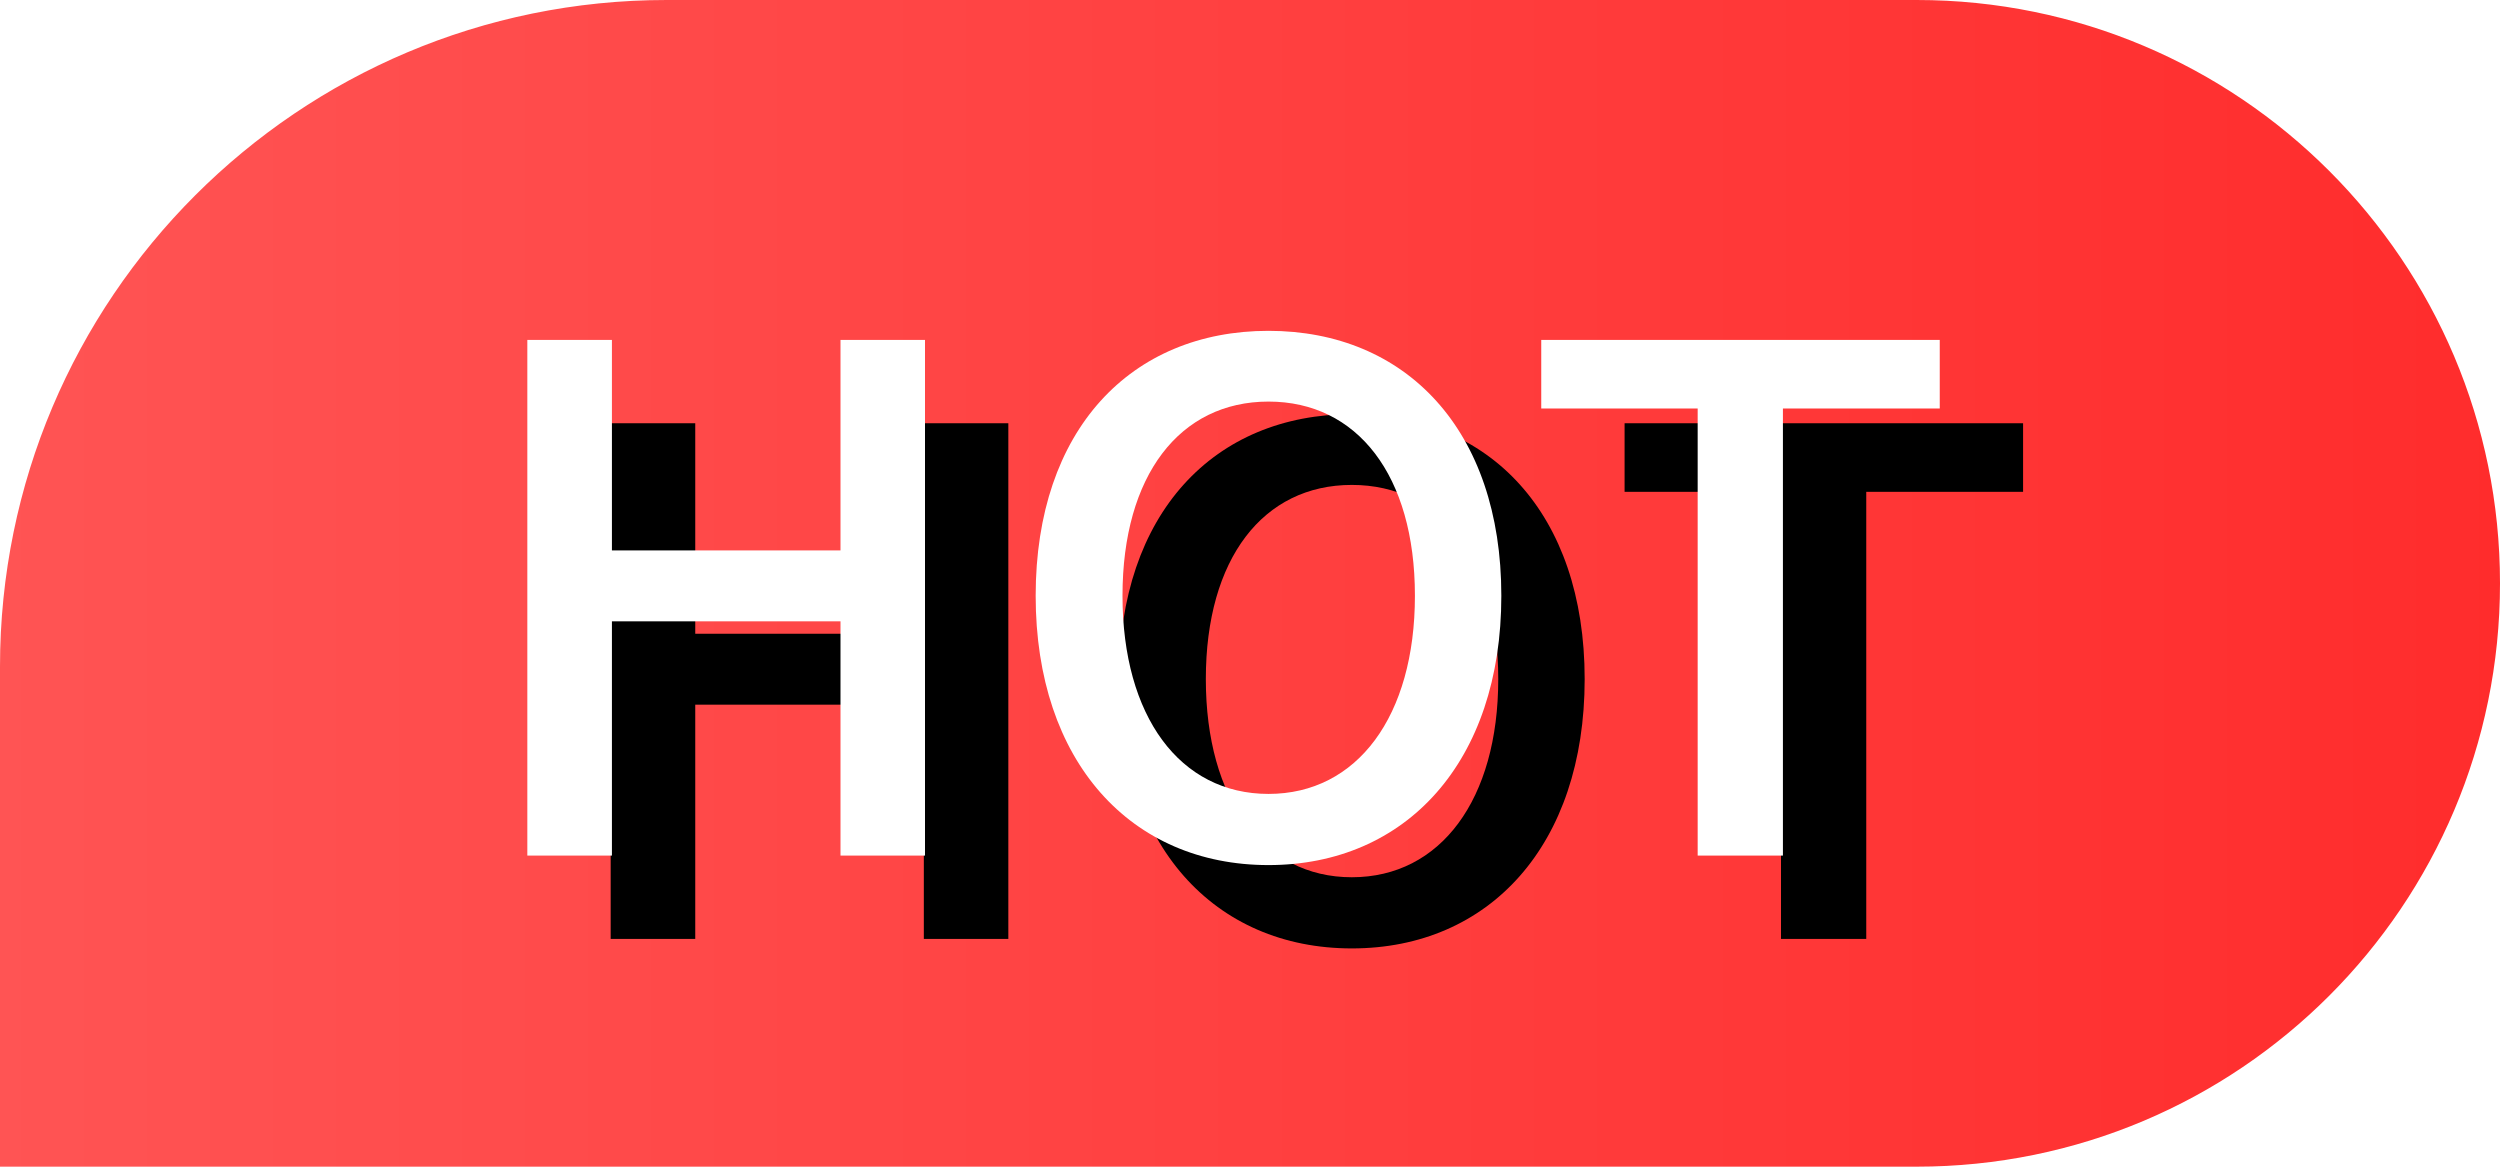
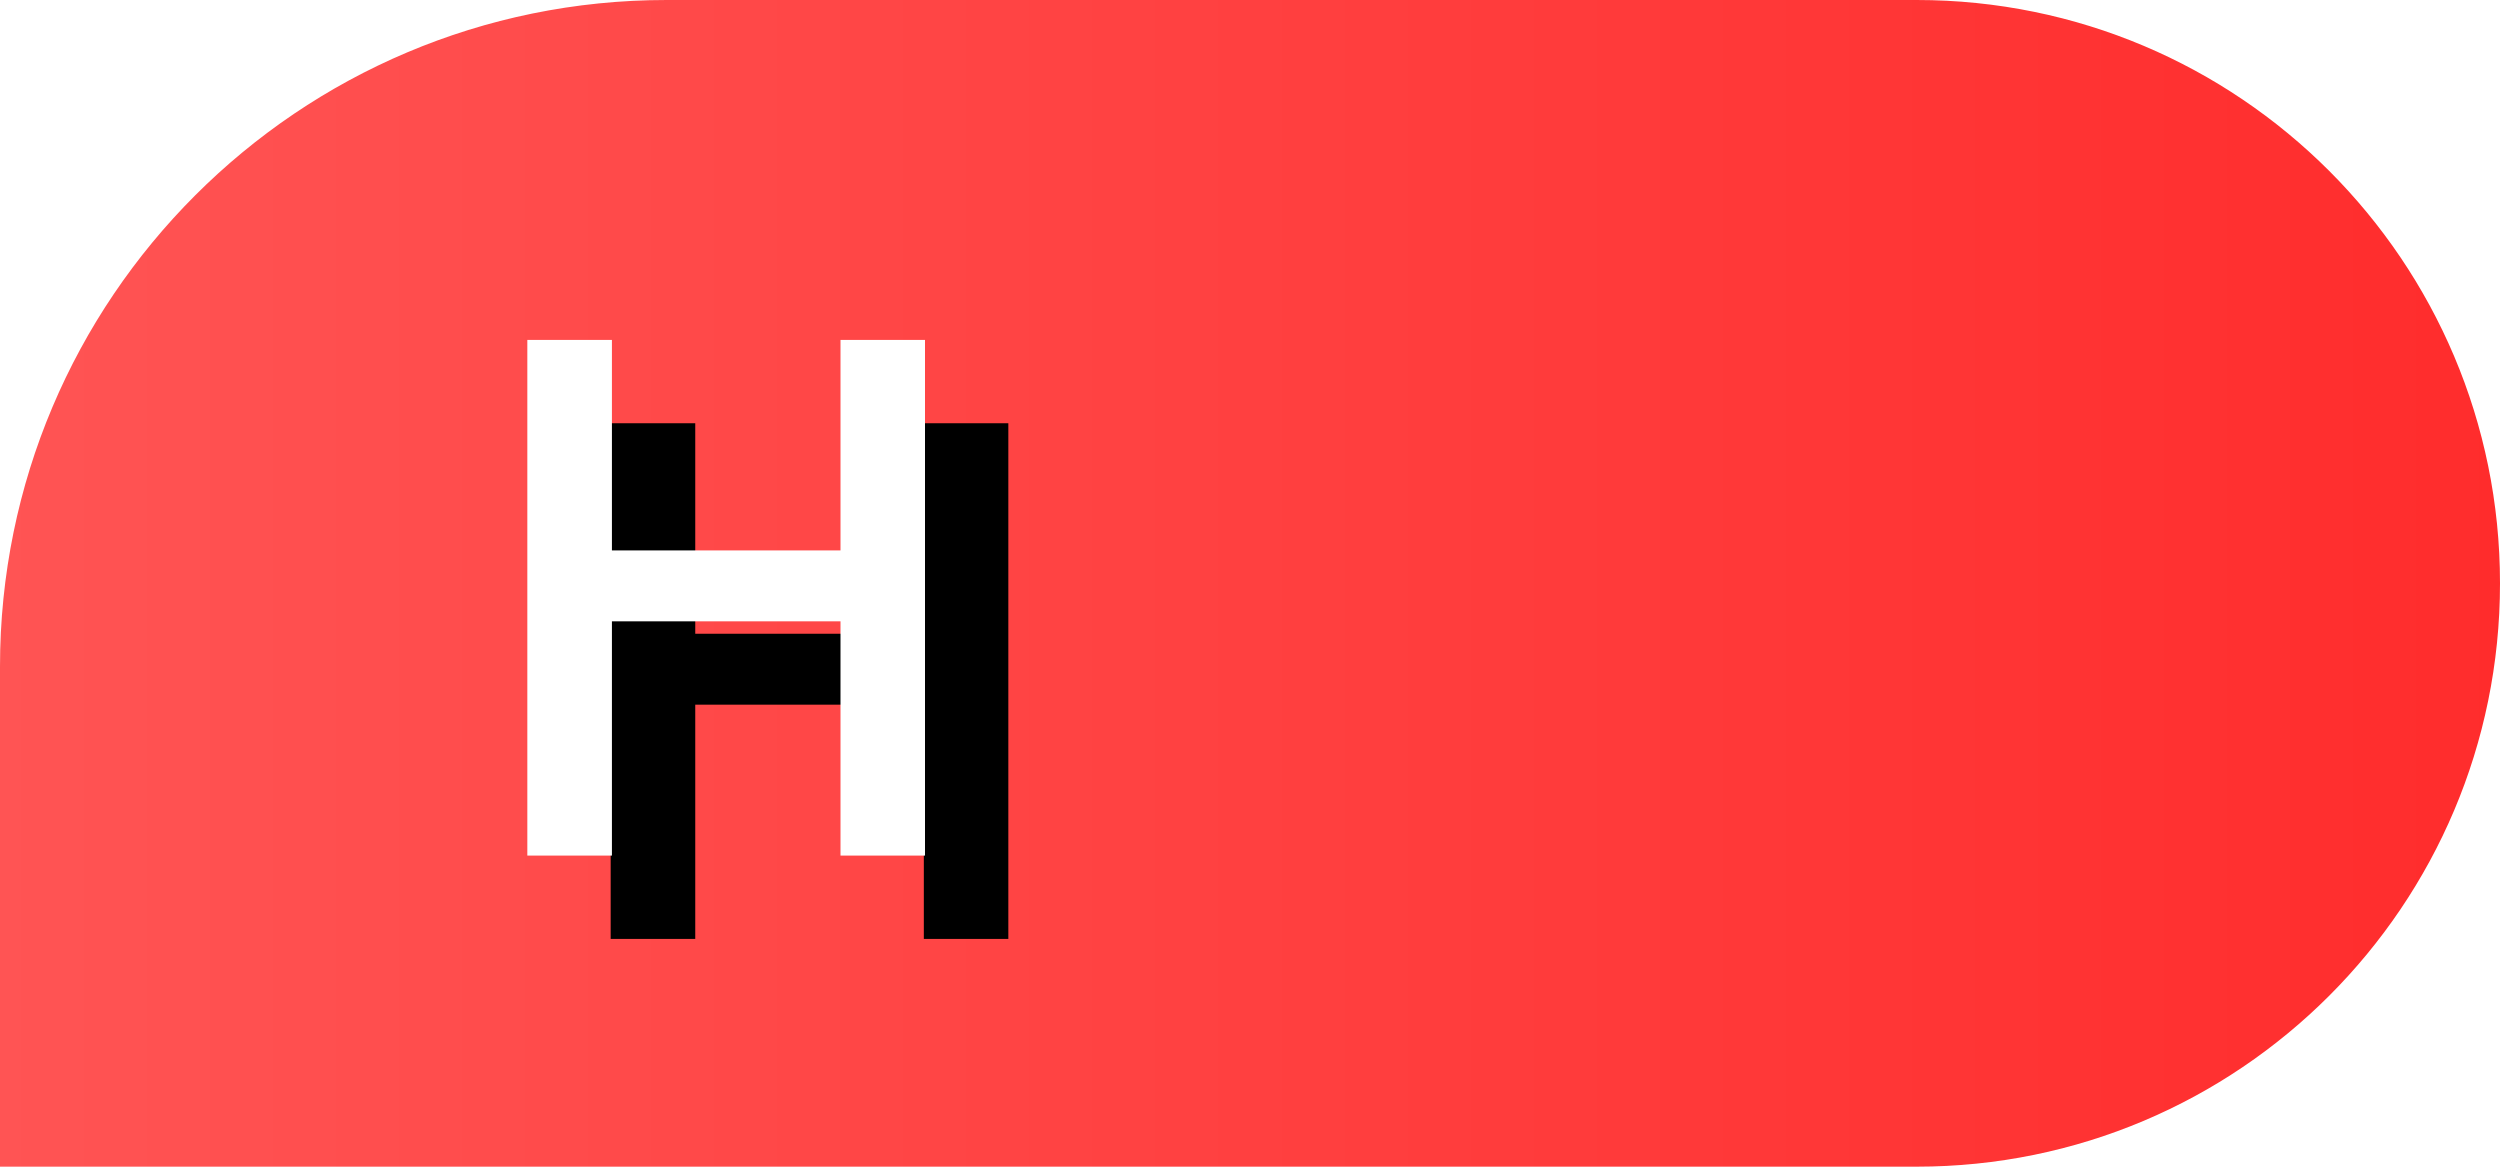
<svg xmlns="http://www.w3.org/2000/svg" xmlns:xlink="http://www.w3.org/1999/xlink" width="30px" height="14px" viewBox="0 0 30 14" version="1.1">
  <title>编组 3</title>
  <defs>
    <linearGradient x1="100%" y1="50%" x2="0%" y2="50%" id="linearGradient-1">
      <stop stop-color="#FF2C2C" offset="0%" />
      <stop stop-color="#FF5454" offset="100%" />
    </linearGradient>
    <polygon id="path-2" points="0 6.297 1.015 6.297 1.015 3.486 3.758 3.486 3.758 6.297 4.772 6.297 4.772 0.109 3.758 0.109 3.758 2.635 1.015 2.635 1.015 0.109 0 0.109" />
    <filter x="-21.0%" y="-16.2%" width="183.8%" height="164.6%" filterUnits="objectBoundingBox" id="filter-3">
      <feOffset dx="1" dy="1" in="SourceAlpha" result="shadowOffsetOuter1" />
      <feGaussianBlur stdDeviation="0.5" in="shadowOffsetOuter1" result="shadowBlurOuter1" />
      <feColorMatrix values="0 0 0 0 0.646   0 0 0 0 0.042   0 0 0 0 0.042  0 0 0 0.5 0" type="matrix" in="shadowBlurOuter1" />
    </filter>
-     <path d="M8.894,6.411 C10.543,6.411 11.688,5.173 11.688,3.179 C11.688,1.19 10.543,0 8.894,0 C7.245,0 6.1,1.185 6.1,3.179 C6.1,5.173 7.245,6.411 8.894,6.411 Z M8.894,5.557 C7.83,5.557 7.142,4.625 7.142,3.179 C7.142,1.733 7.83,0.849 8.894,0.849 C9.958,0.849 10.651,1.733 10.651,3.179 C10.651,4.625 9.958,5.557 8.894,5.557 Z" id="path-4" />
    <filter x="-17.9%" y="-15.6%" width="171.6%" height="162.4%" filterUnits="objectBoundingBox" id="filter-5">
      <feOffset dx="1" dy="1" in="SourceAlpha" result="shadowOffsetOuter1" />
      <feGaussianBlur stdDeviation="0.5" in="shadowOffsetOuter1" result="shadowBlurOuter1" />
      <feColorMatrix values="0 0 0 0 0.646   0 0 0 0 0.042   0 0 0 0 0.042  0 0 0 0.5 0" type="matrix" in="shadowBlurOuter1" />
    </filter>
-     <polygon id="path-6" points="14.044 6.297 15.067 6.297 15.067 0.932 16.949 0.932 16.949 0.109 12.167 0.109 12.167 0.932 14.044 0.932" />
    <filter x="-20.9%" y="-16.2%" width="183.7%" height="164.6%" filterUnits="objectBoundingBox" id="filter-7">
      <feOffset dx="1" dy="1" in="SourceAlpha" result="shadowOffsetOuter1" />
      <feGaussianBlur stdDeviation="0.5" in="shadowOffsetOuter1" result="shadowBlurOuter1" />
      <feColorMatrix values="0 0 0 0 0.646   0 0 0 0 0.042   0 0 0 0 0.042  0 0 0 0.5 0" type="matrix" in="shadowBlurOuter1" />
    </filter>
  </defs>
  <g id="页面-1" stroke="none" stroke-width="1" fill="none" fill-rule="evenodd">
    <g id="编组-3">
      <path d="M8,0 L23,0 C26.866,-8.8817842e-16 30,3.134 30,7 C30,10.866 26.866,14 23,14 L0,14 L0,14 L0,8 C0,3.582 3.582,8.8817842e-16 8,0 Z" id="矩形" fill="url(#linearGradient-1)" />
      <g id="HOT" transform="translate(6.328, 3.97)" fill-rule="nonzero">
        <g id="路径">
          <use fill="black" fill-opacity="1" filter="url(#filter-3)" xlink:href="#path-2" />
          <use fill="#FFFFFF" xlink:href="#path-2" />
        </g>
        <g id="形状">
          <use fill="black" fill-opacity="1" filter="url(#filter-5)" xlink:href="#path-4" />
          <use fill="#FFFFFF" xlink:href="#path-4" />
        </g>
        <g id="路径">
          <use fill="black" fill-opacity="1" filter="url(#filter-7)" xlink:href="#path-6" />
          <use fill="#FFFFFF" xlink:href="#path-6" />
        </g>
      </g>
    </g>
  </g>
</svg>